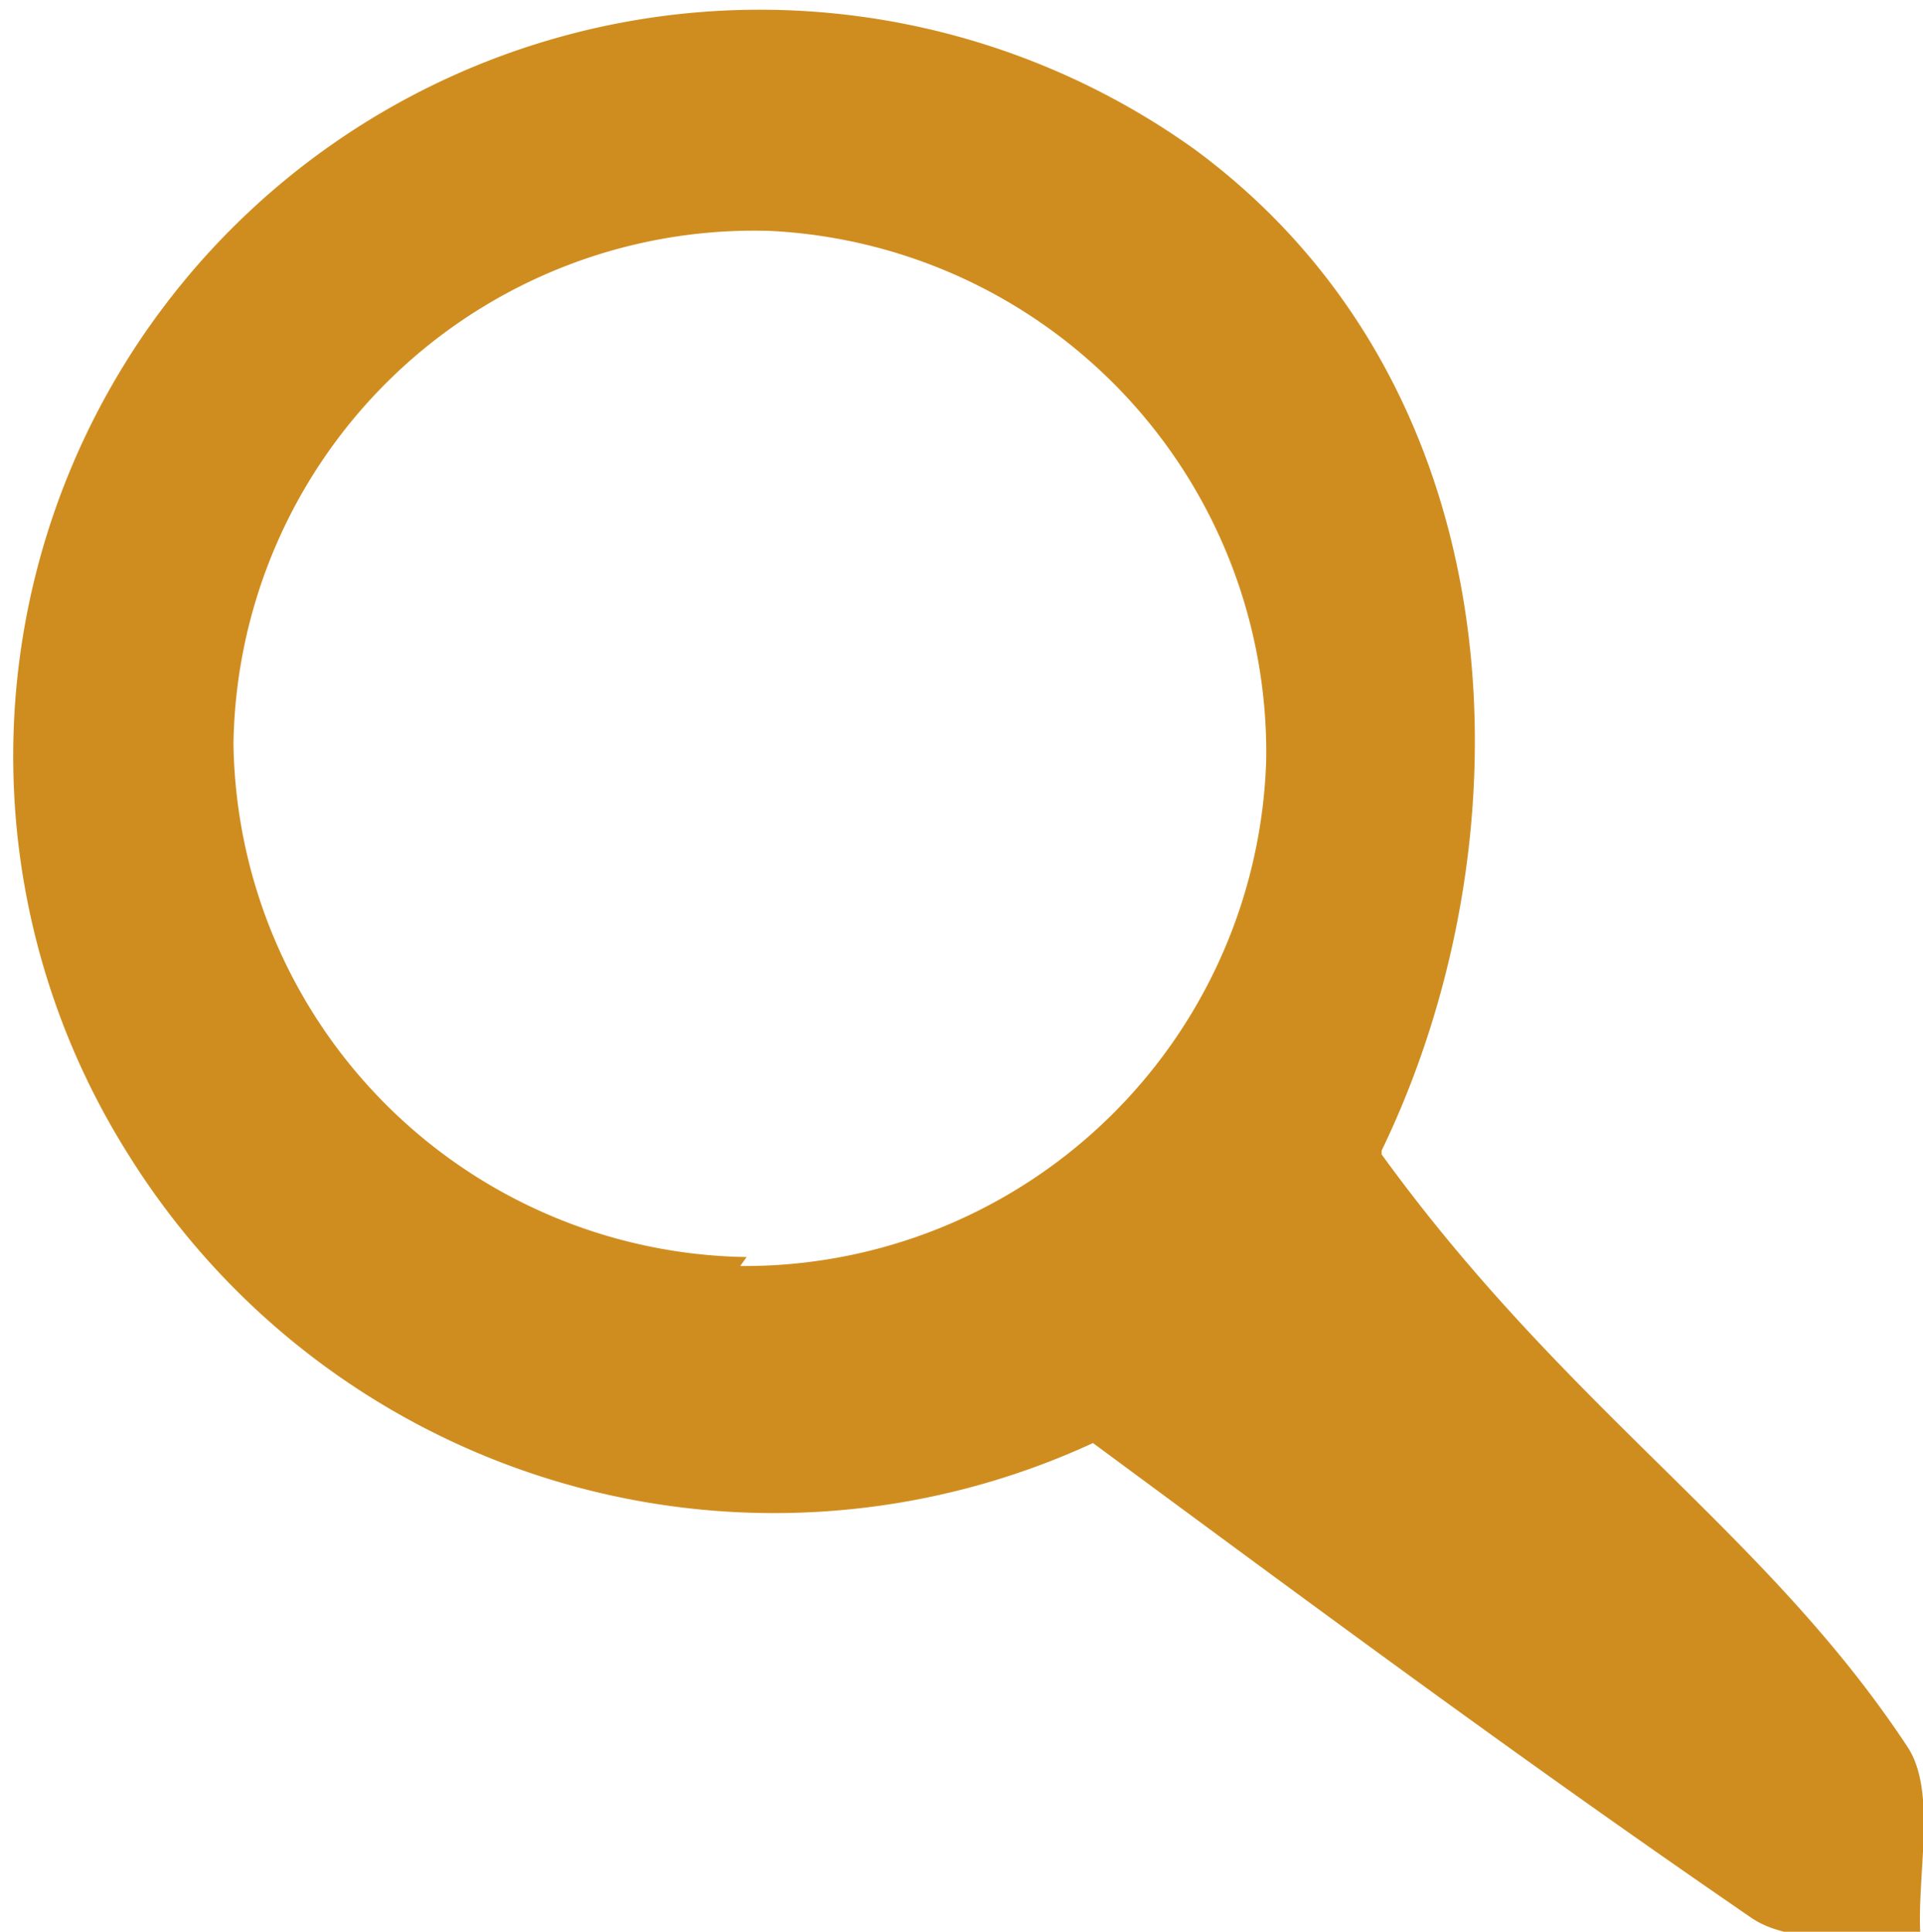
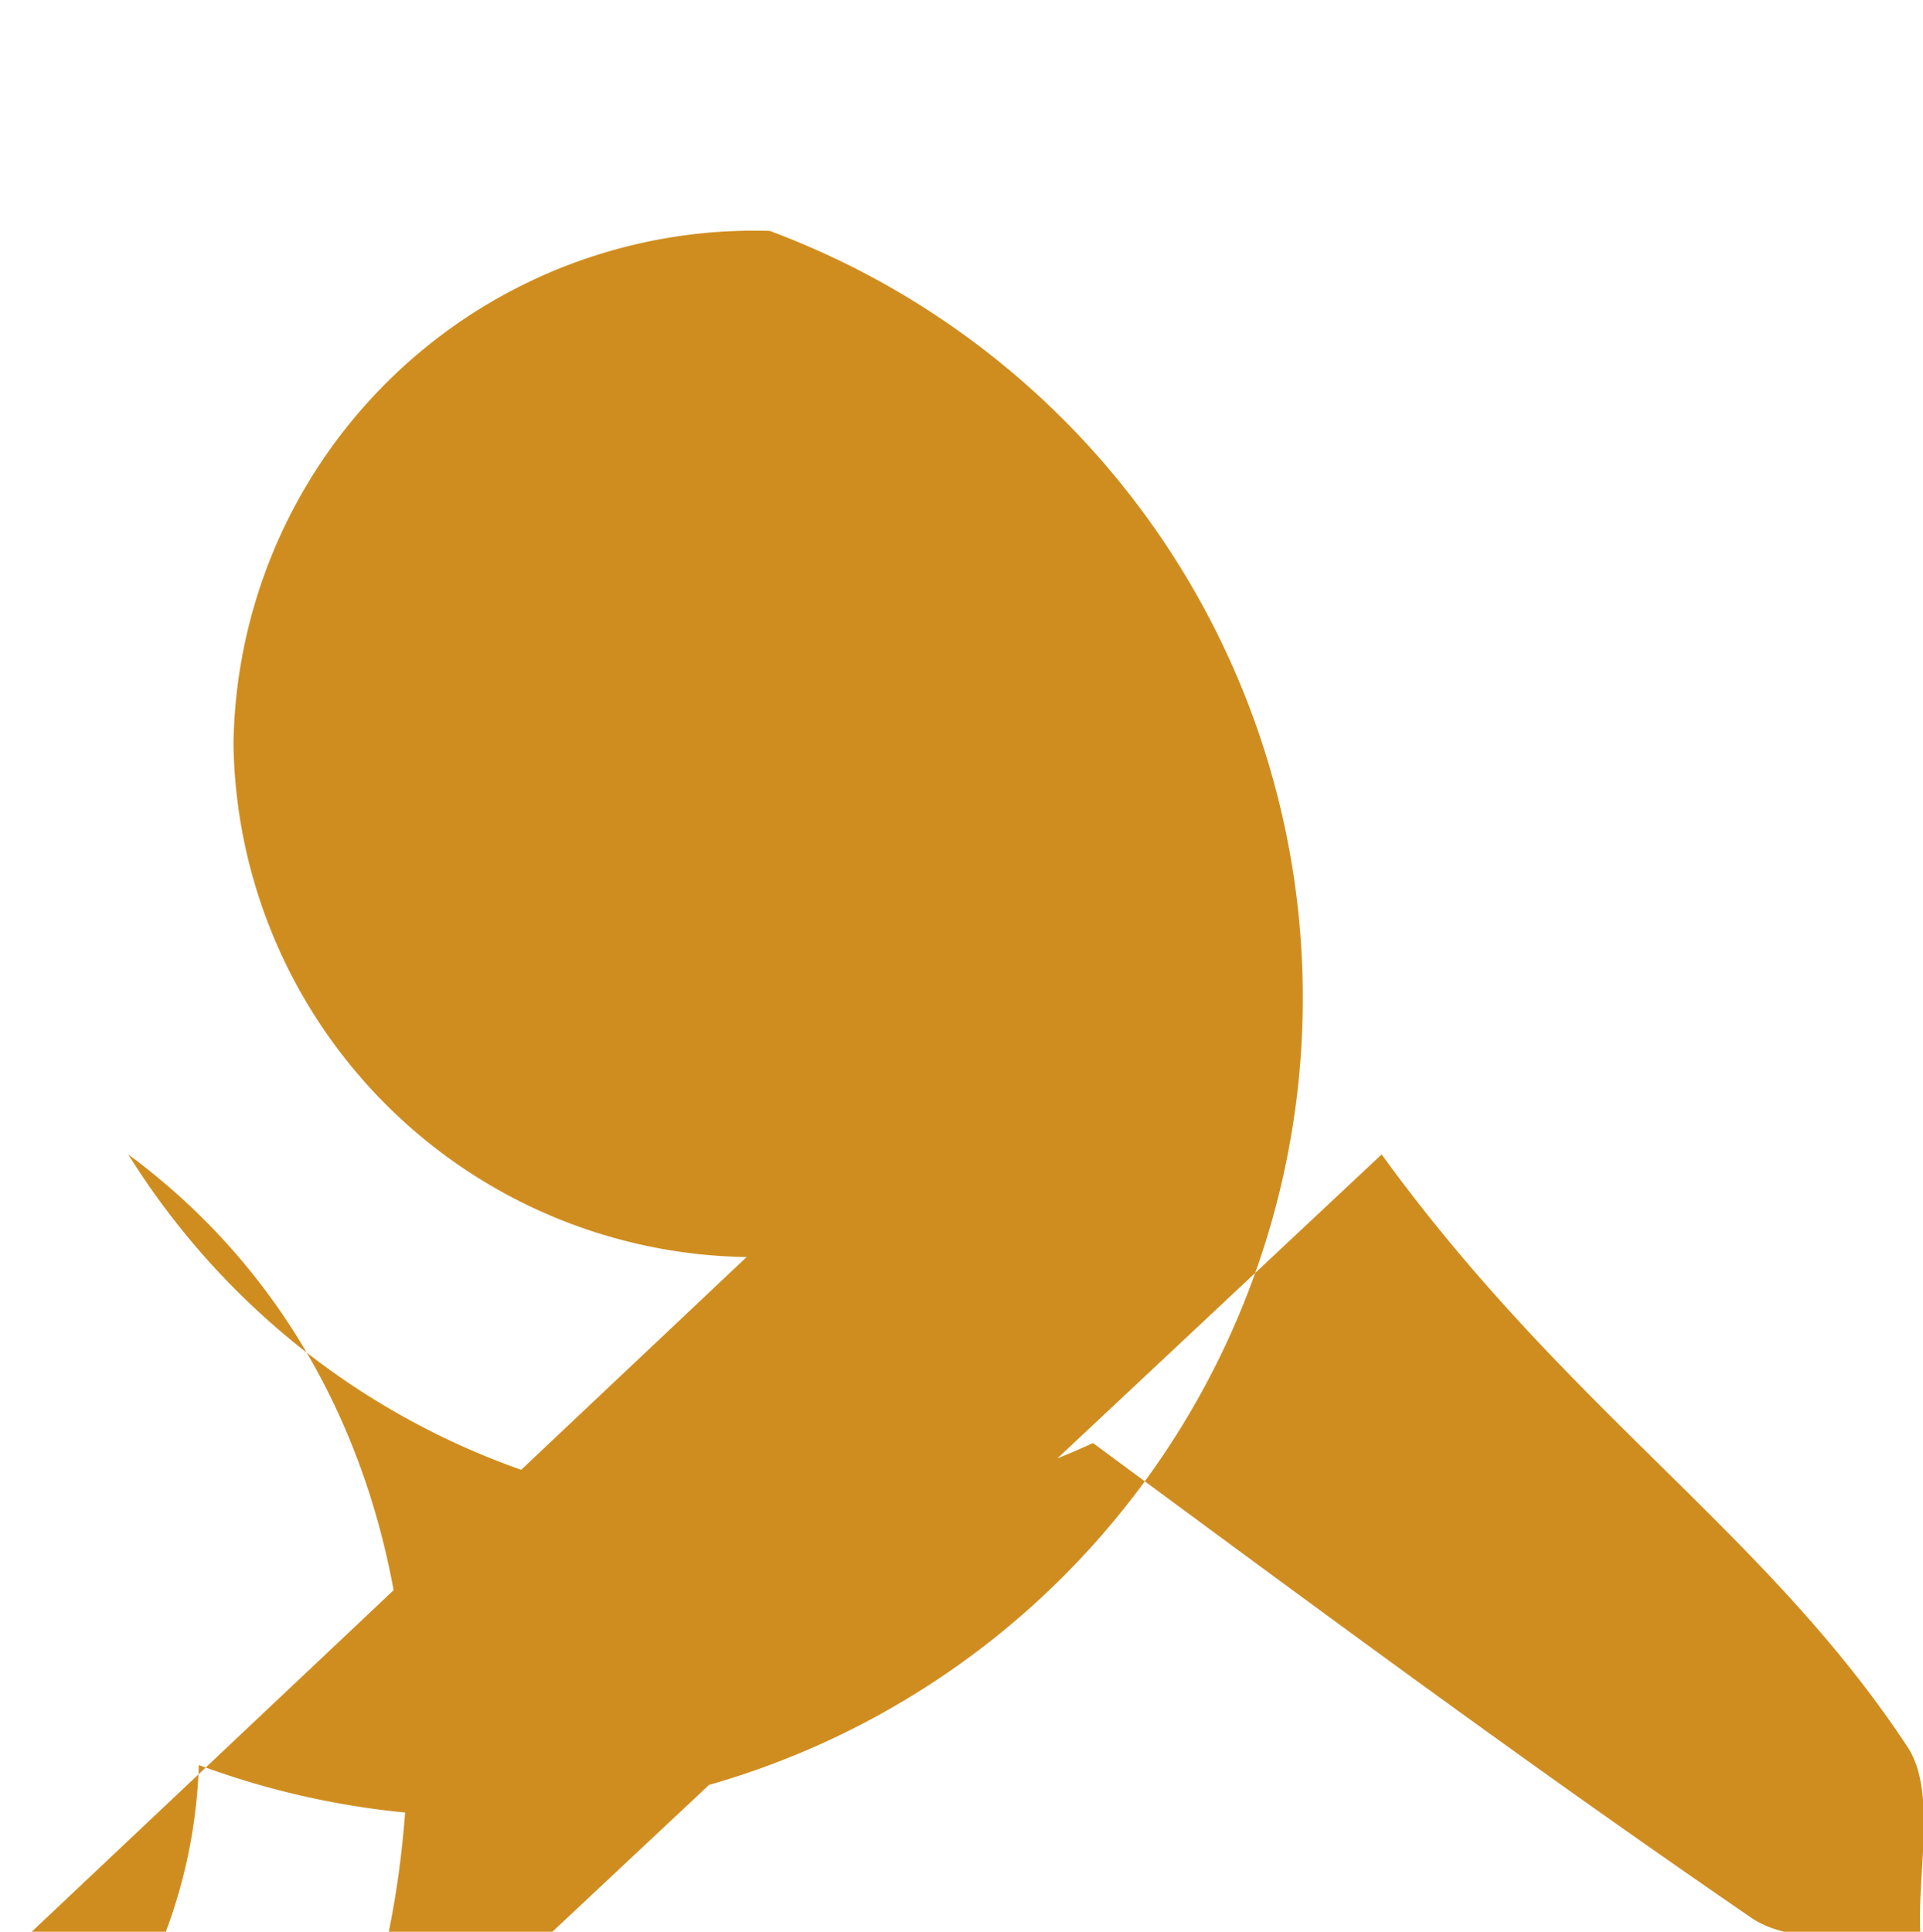
<svg xmlns="http://www.w3.org/2000/svg" width="14.99" height="15.06">
-   <path d="M10.77 9c1.45 2 3 2.95 4.1 4.62.23.35.07 1 .1 1.47-.45 0-1 .08-1.32-.14-1.66-1.14-3.1-2.2-5.13-3.7A5.93 5.93 0 011 9a5.82 5.82 0 018.32-7.83c2.54 1.88 2.62 5.38 1.45 7.8m-5 .9a4.07 4.07 0 004.1-3.94A4.07 4.07 0 006 1.8a4.06 4.06 0 00-4.18 4 4.06 4.06 0 004 4" fill="#d08d1f" />
+   <path d="M10.77 9c1.45 2 3 2.95 4.1 4.62.23.35.07 1 .1 1.47-.45 0-1 .08-1.32-.14-1.66-1.14-3.1-2.2-5.13-3.7A5.93 5.93 0 011 9c2.54 1.88 2.62 5.38 1.45 7.8m-5 .9a4.07 4.07 0 004.1-3.94A4.07 4.07 0 006 1.8a4.06 4.06 0 00-4.18 4 4.06 4.06 0 004 4" fill="#d08d1f" />
</svg>